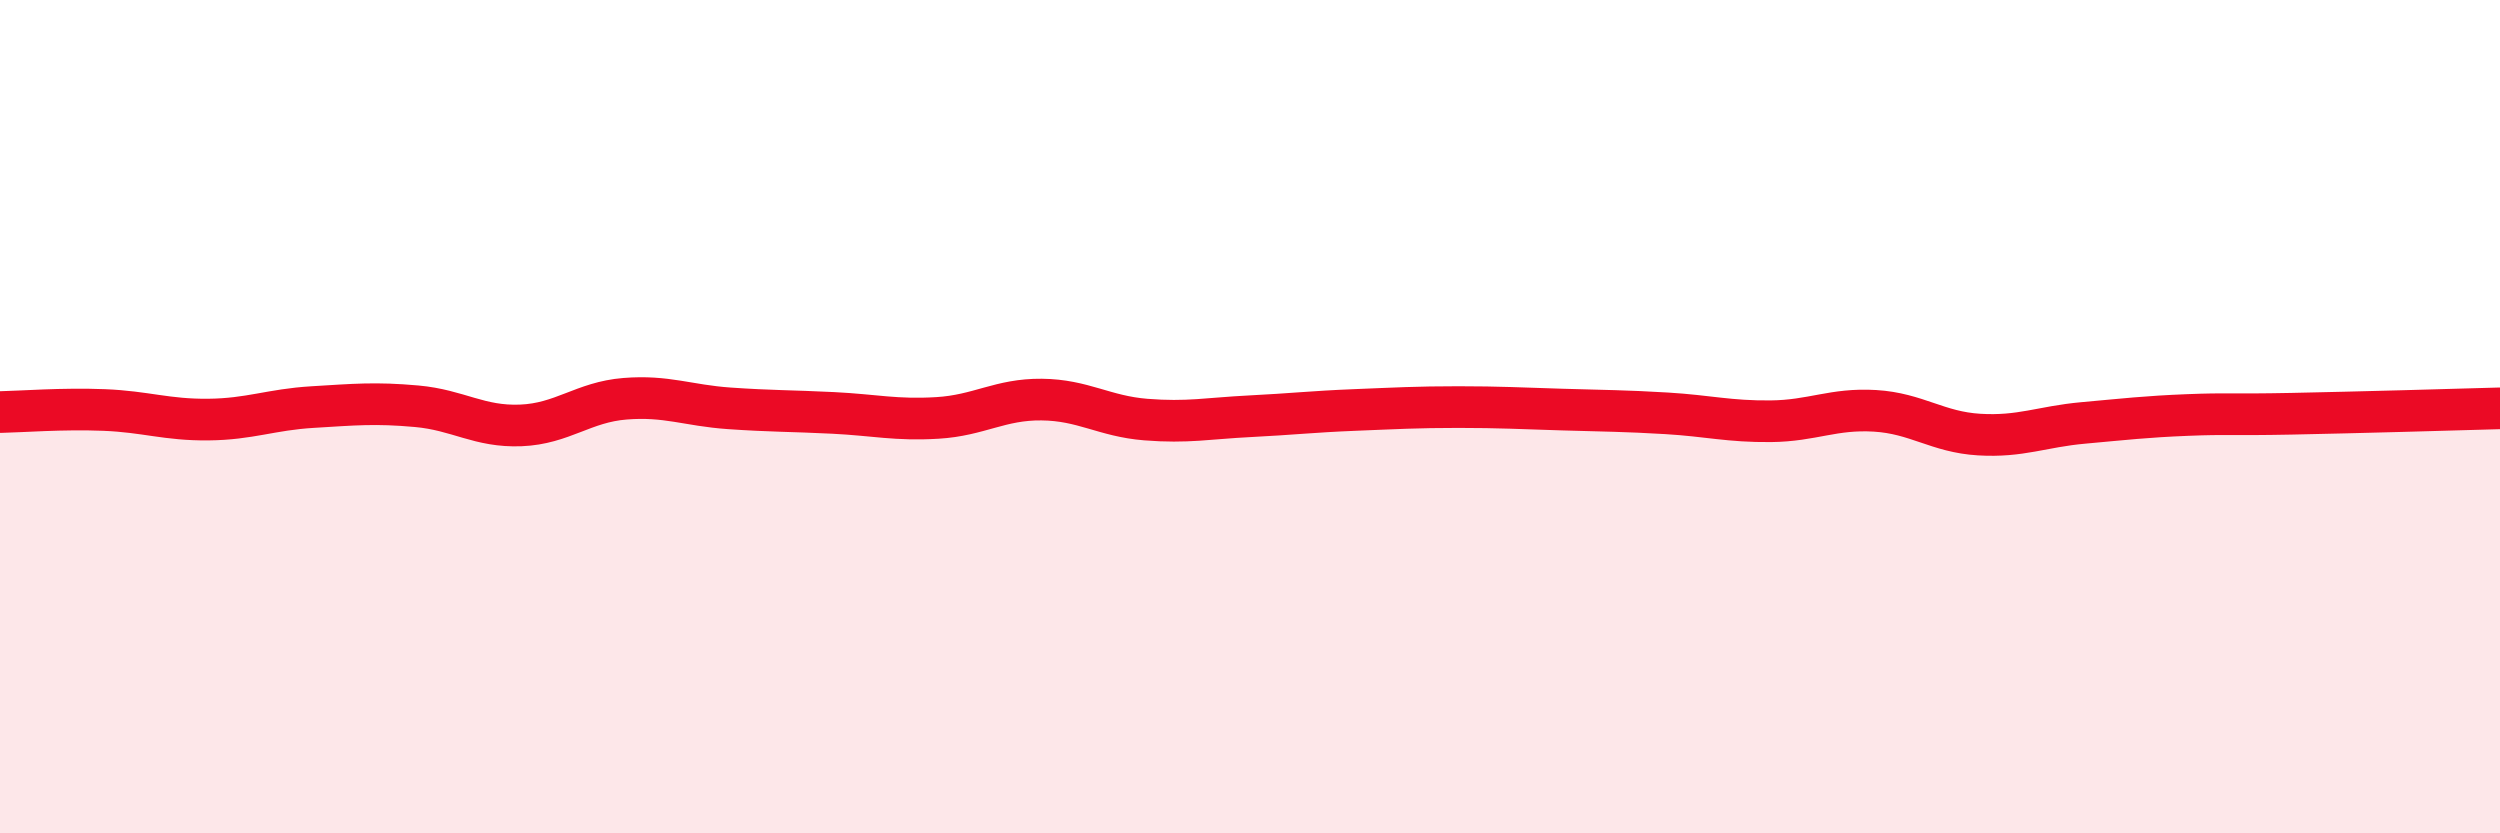
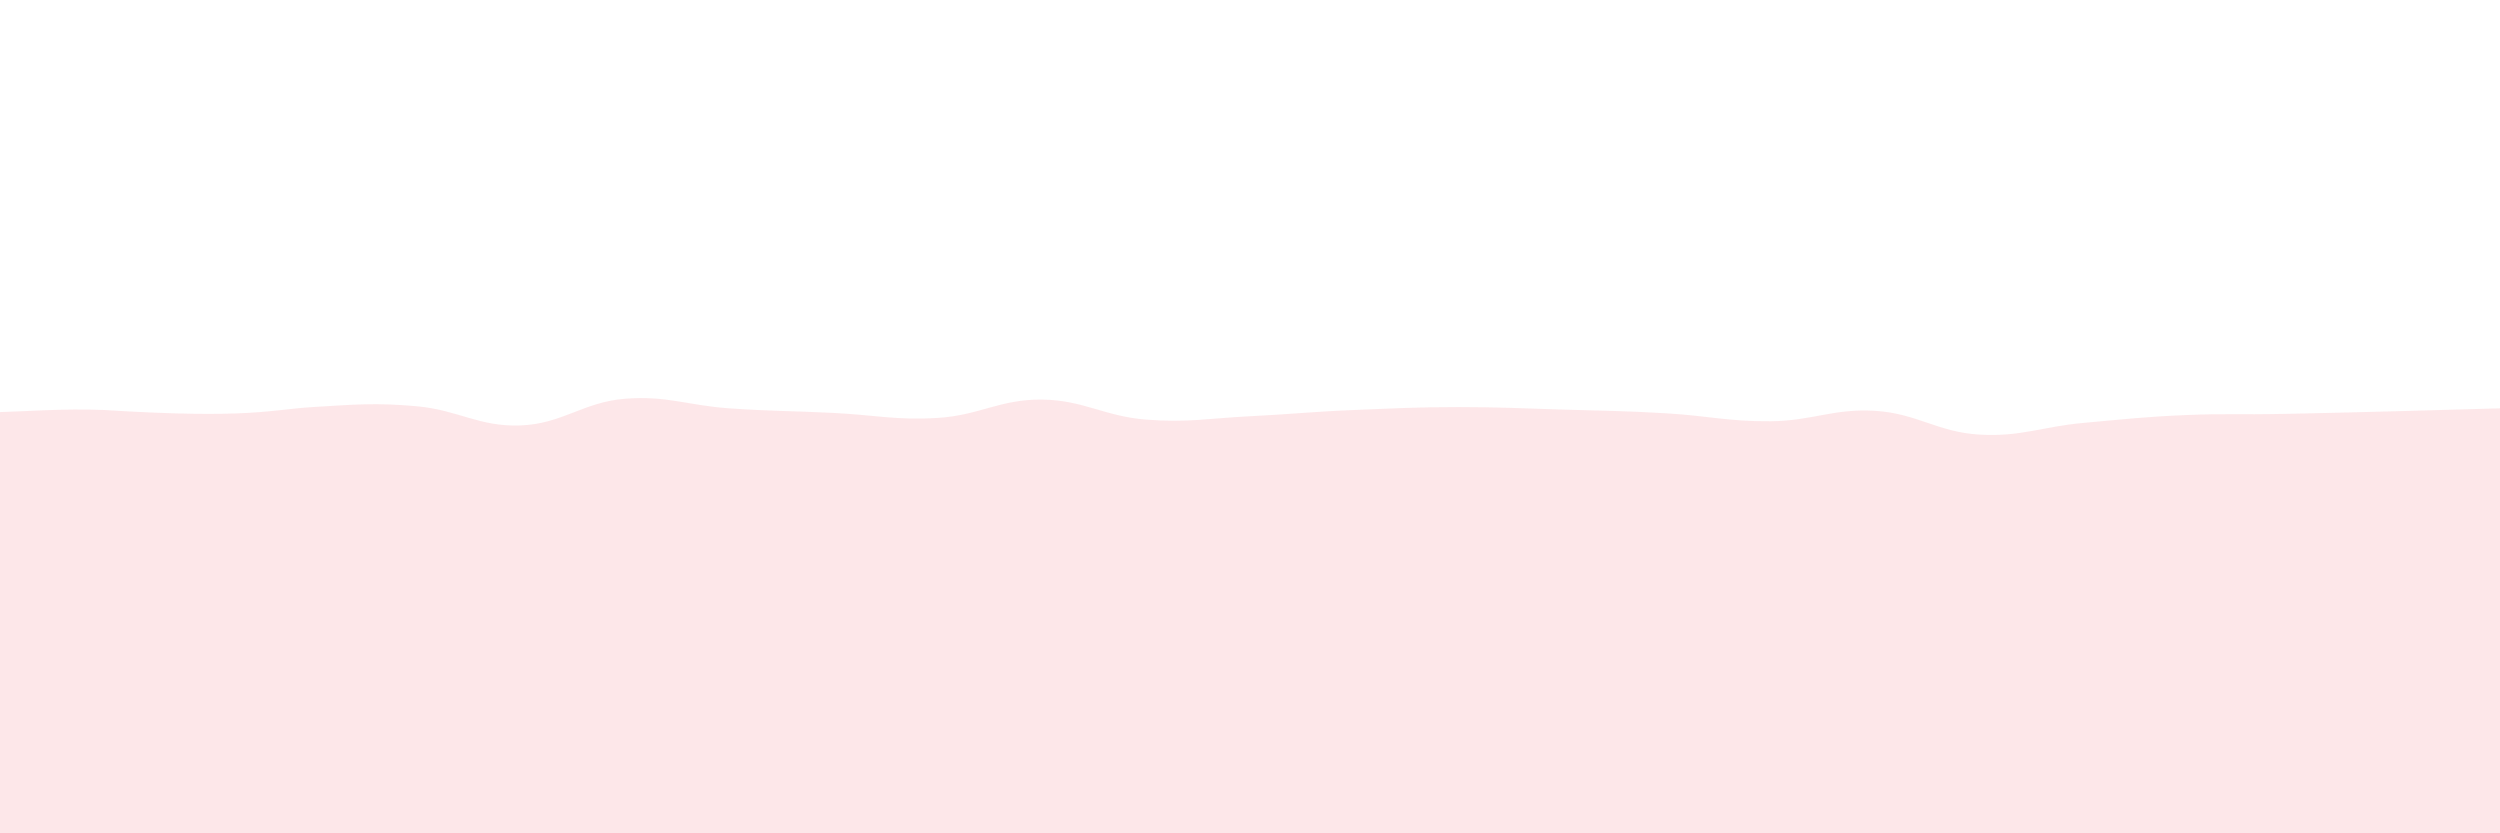
<svg xmlns="http://www.w3.org/2000/svg" width="60" height="20" viewBox="0 0 60 20">
-   <path d="M 0,9.89 C 0.5,9.88 1.5,9.8 2.5,9.84 C 3.5,9.88 4,10.08 5,10.07 C 6,10.06 6.5,9.83 7.5,9.77 C 8.5,9.71 9,9.66 10,9.75 C 11,9.84 11.5,10.25 12.5,10.21 C 13.5,10.17 14,9.65 15,9.57 C 16,9.49 16.5,9.73 17.5,9.8 C 18.5,9.87 19,9.86 20,9.91 C 21,9.96 21.5,10.09 22.5,10.03 C 23.5,9.97 24,9.58 25,9.59 C 26,9.6 26.5,9.99 27.5,10.07 C 28.5,10.15 29,10.04 30,9.99 C 31,9.94 31.5,9.88 32.5,9.84 C 33.5,9.8 34,9.77 35,9.77 C 36,9.77 36.5,9.8 37.5,9.83 C 38.5,9.86 39,9.86 40,9.92 C 41,9.98 41.5,10.12 42.5,10.11 C 43.5,10.1 44,9.8 45,9.86 C 46,9.92 46.5,10.37 47.5,10.43 C 48.5,10.49 49,10.24 50,10.15 C 51,10.06 51.5,10 52.5,9.96 C 53.5,9.92 53.5,9.96 55,9.93 C 56.5,9.9 59,9.83 60,9.8L60 20L0 20Z" fill="#EB0A25" opacity="0.1" stroke-linecap="round" stroke-linejoin="round" />
-   <path d="M 0,9.89 C 0.5,9.88 1.5,9.8 2.5,9.84 C 3.5,9.88 4,10.08 5,10.07 C 6,10.06 6.5,9.83 7.5,9.77 C 8.5,9.71 9,9.66 10,9.75 C 11,9.84 11.5,10.25 12.5,10.21 C 13.5,10.17 14,9.65 15,9.57 C 16,9.49 16.5,9.73 17.5,9.8 C 18.5,9.87 19,9.86 20,9.91 C 21,9.96 21.5,10.09 22.5,10.03 C 23.5,9.97 24,9.58 25,9.59 C 26,9.6 26.5,9.99 27.5,10.07 C 28.5,10.15 29,10.04 30,9.99 C 31,9.94 31.5,9.88 32.5,9.84 C 33.5,9.8 34,9.77 35,9.77 C 36,9.77 36.5,9.8 37.5,9.83 C 38.5,9.86 39,9.86 40,9.92 C 41,9.98 41.5,10.12 42.5,10.11 C 43.5,10.1 44,9.8 45,9.86 C 46,9.92 46.5,10.37 47.5,10.43 C 48.5,10.49 49,10.24 50,10.15 C 51,10.06 51.5,10 52.5,9.96 C 53.5,9.92 53.5,9.96 55,9.93 C 56.5,9.9 59,9.83 60,9.8" stroke="#EB0A25" stroke-width="1" fill="none" stroke-linecap="round" stroke-linejoin="round" />
+   <path d="M 0,9.89 C 0.5,9.88 1.5,9.8 2.5,9.84 C 6,10.06 6.5,9.83 7.5,9.77 C 8.5,9.71 9,9.66 10,9.75 C 11,9.84 11.5,10.25 12.5,10.21 C 13.5,10.17 14,9.65 15,9.57 C 16,9.49 16.5,9.73 17.5,9.8 C 18.5,9.87 19,9.86 20,9.91 C 21,9.96 21.5,10.09 22.5,10.03 C 23.5,9.97 24,9.58 25,9.59 C 26,9.6 26.5,9.99 27.5,10.07 C 28.5,10.15 29,10.04 30,9.99 C 31,9.94 31.5,9.88 32.5,9.84 C 33.5,9.8 34,9.77 35,9.77 C 36,9.77 36.5,9.8 37.5,9.83 C 38.5,9.86 39,9.86 40,9.92 C 41,9.98 41.5,10.12 42.5,10.11 C 43.5,10.1 44,9.8 45,9.86 C 46,9.92 46.5,10.37 47.5,10.43 C 48.5,10.49 49,10.24 50,10.15 C 51,10.06 51.5,10 52.5,9.96 C 53.5,9.92 53.5,9.96 55,9.93 C 56.5,9.9 59,9.83 60,9.8L60 20L0 20Z" fill="#EB0A25" opacity="0.1" stroke-linecap="round" stroke-linejoin="round" />
</svg>